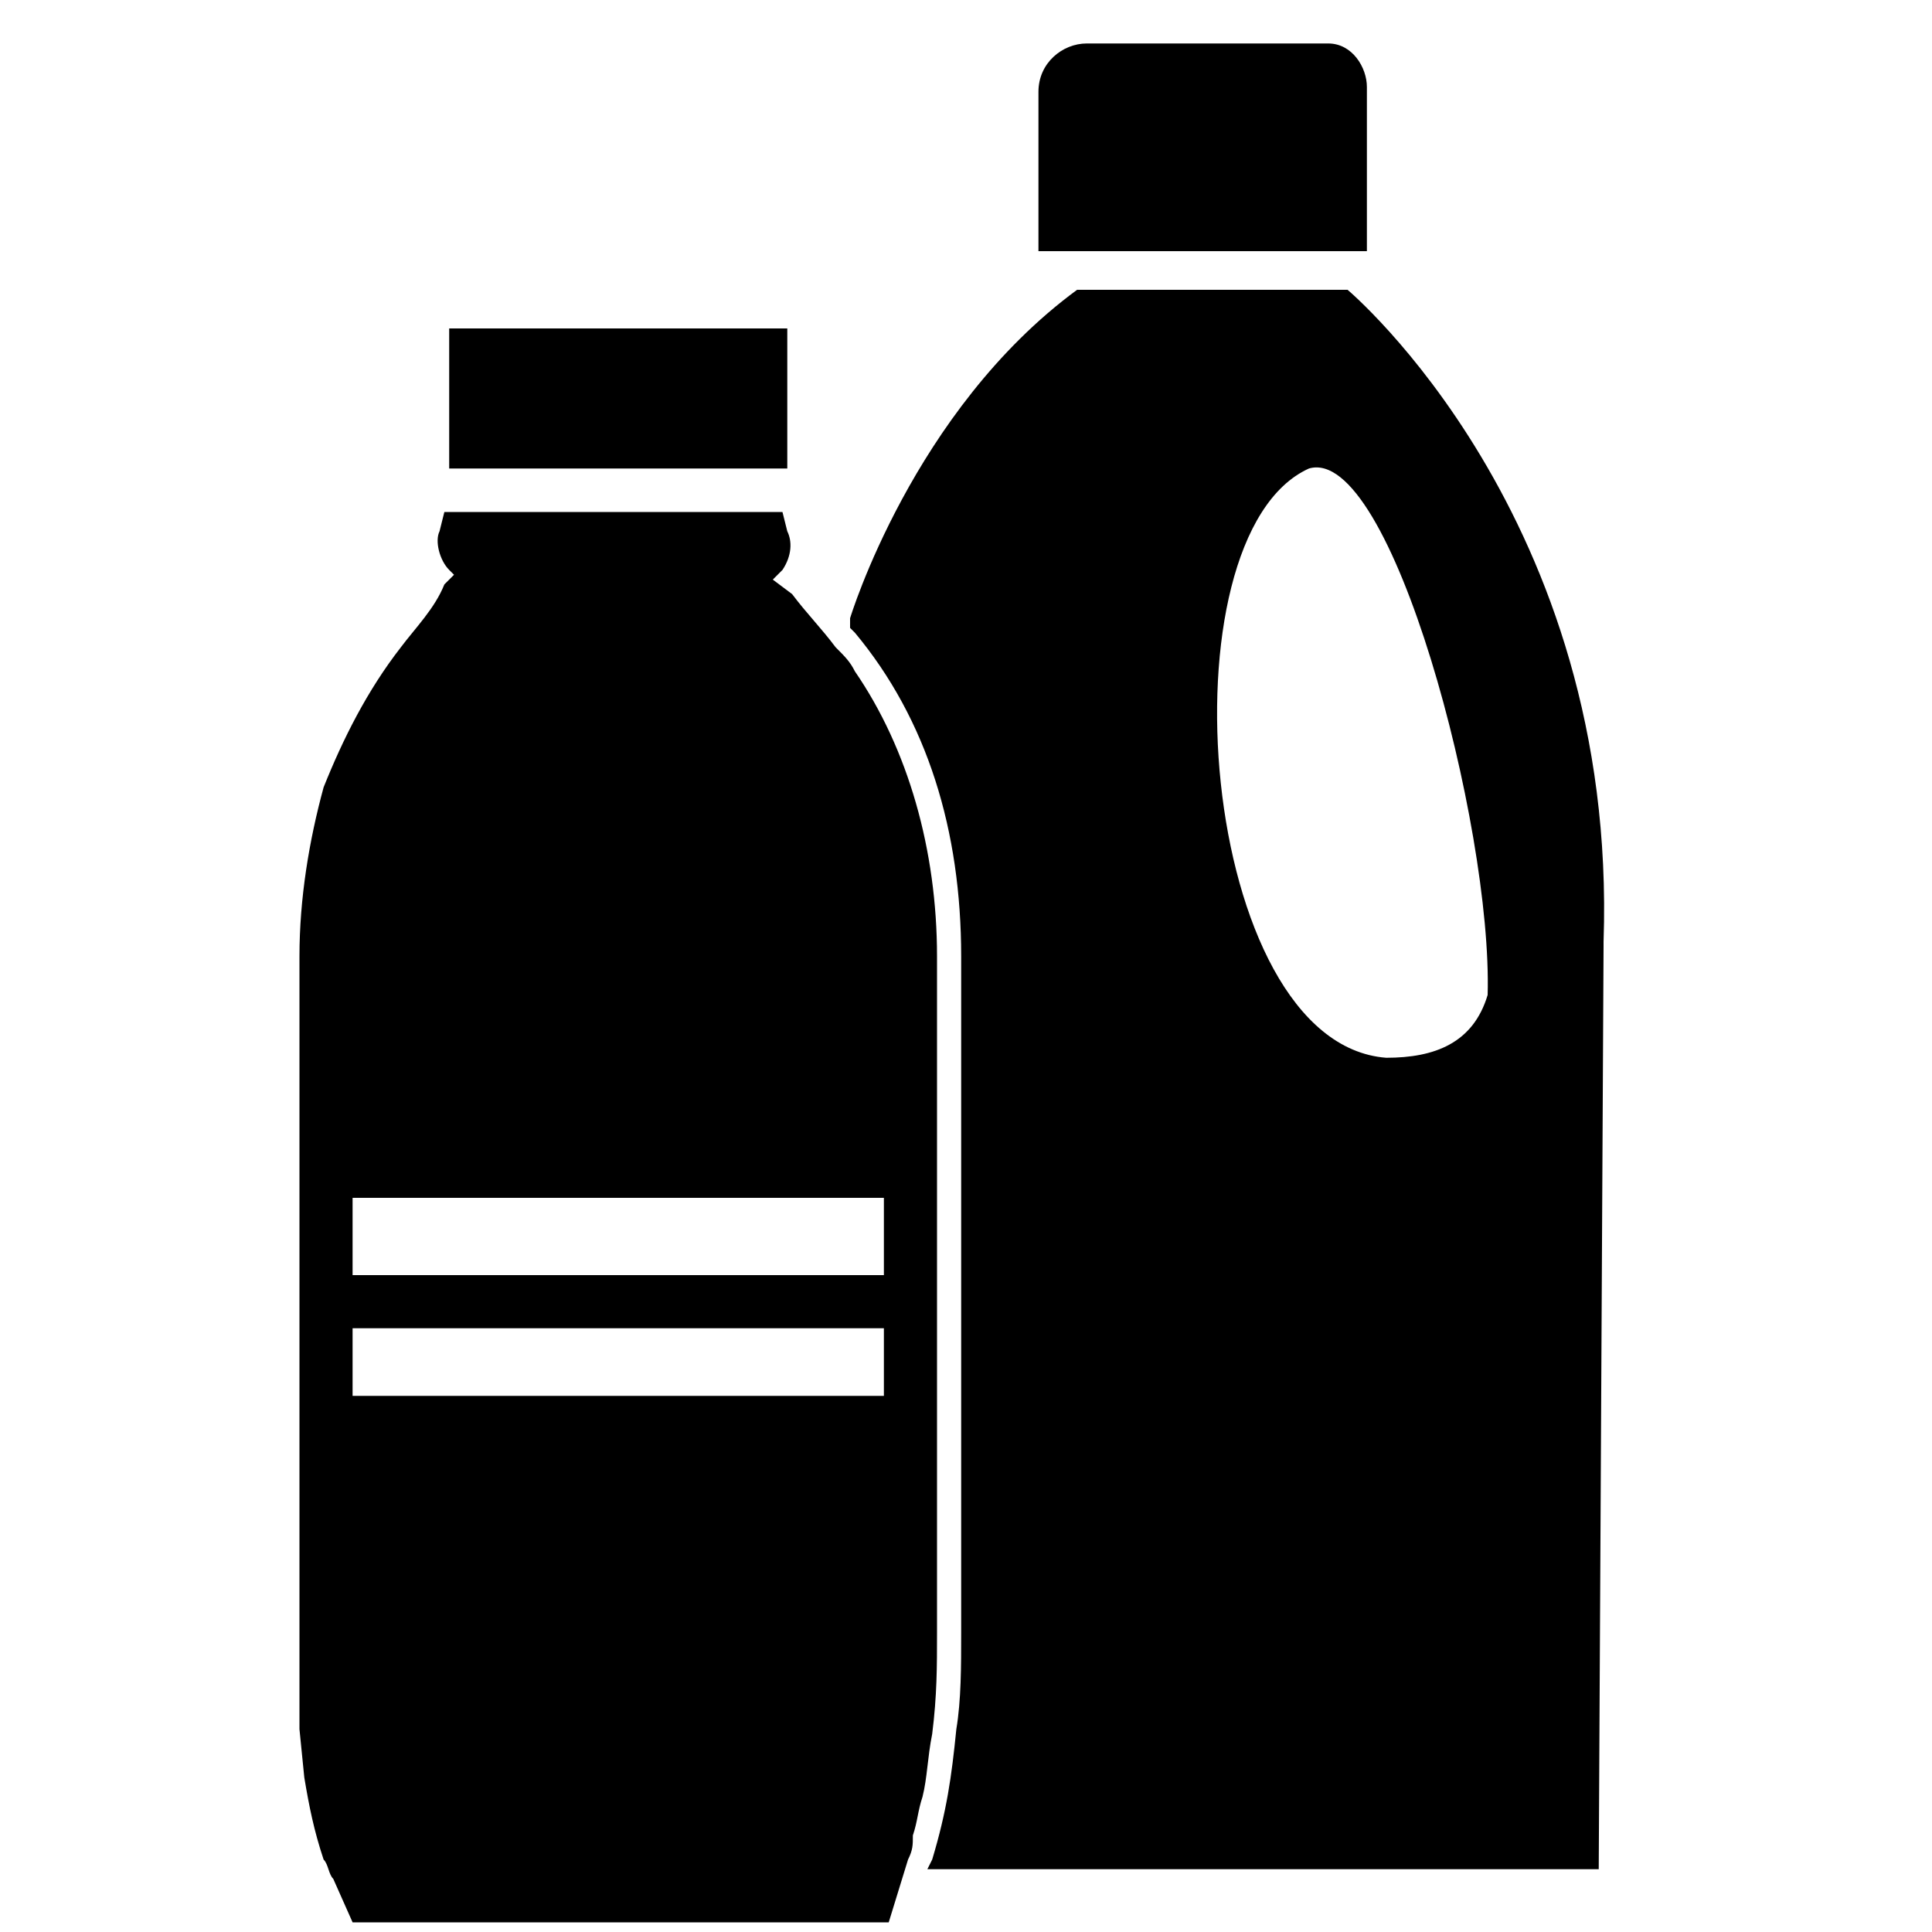
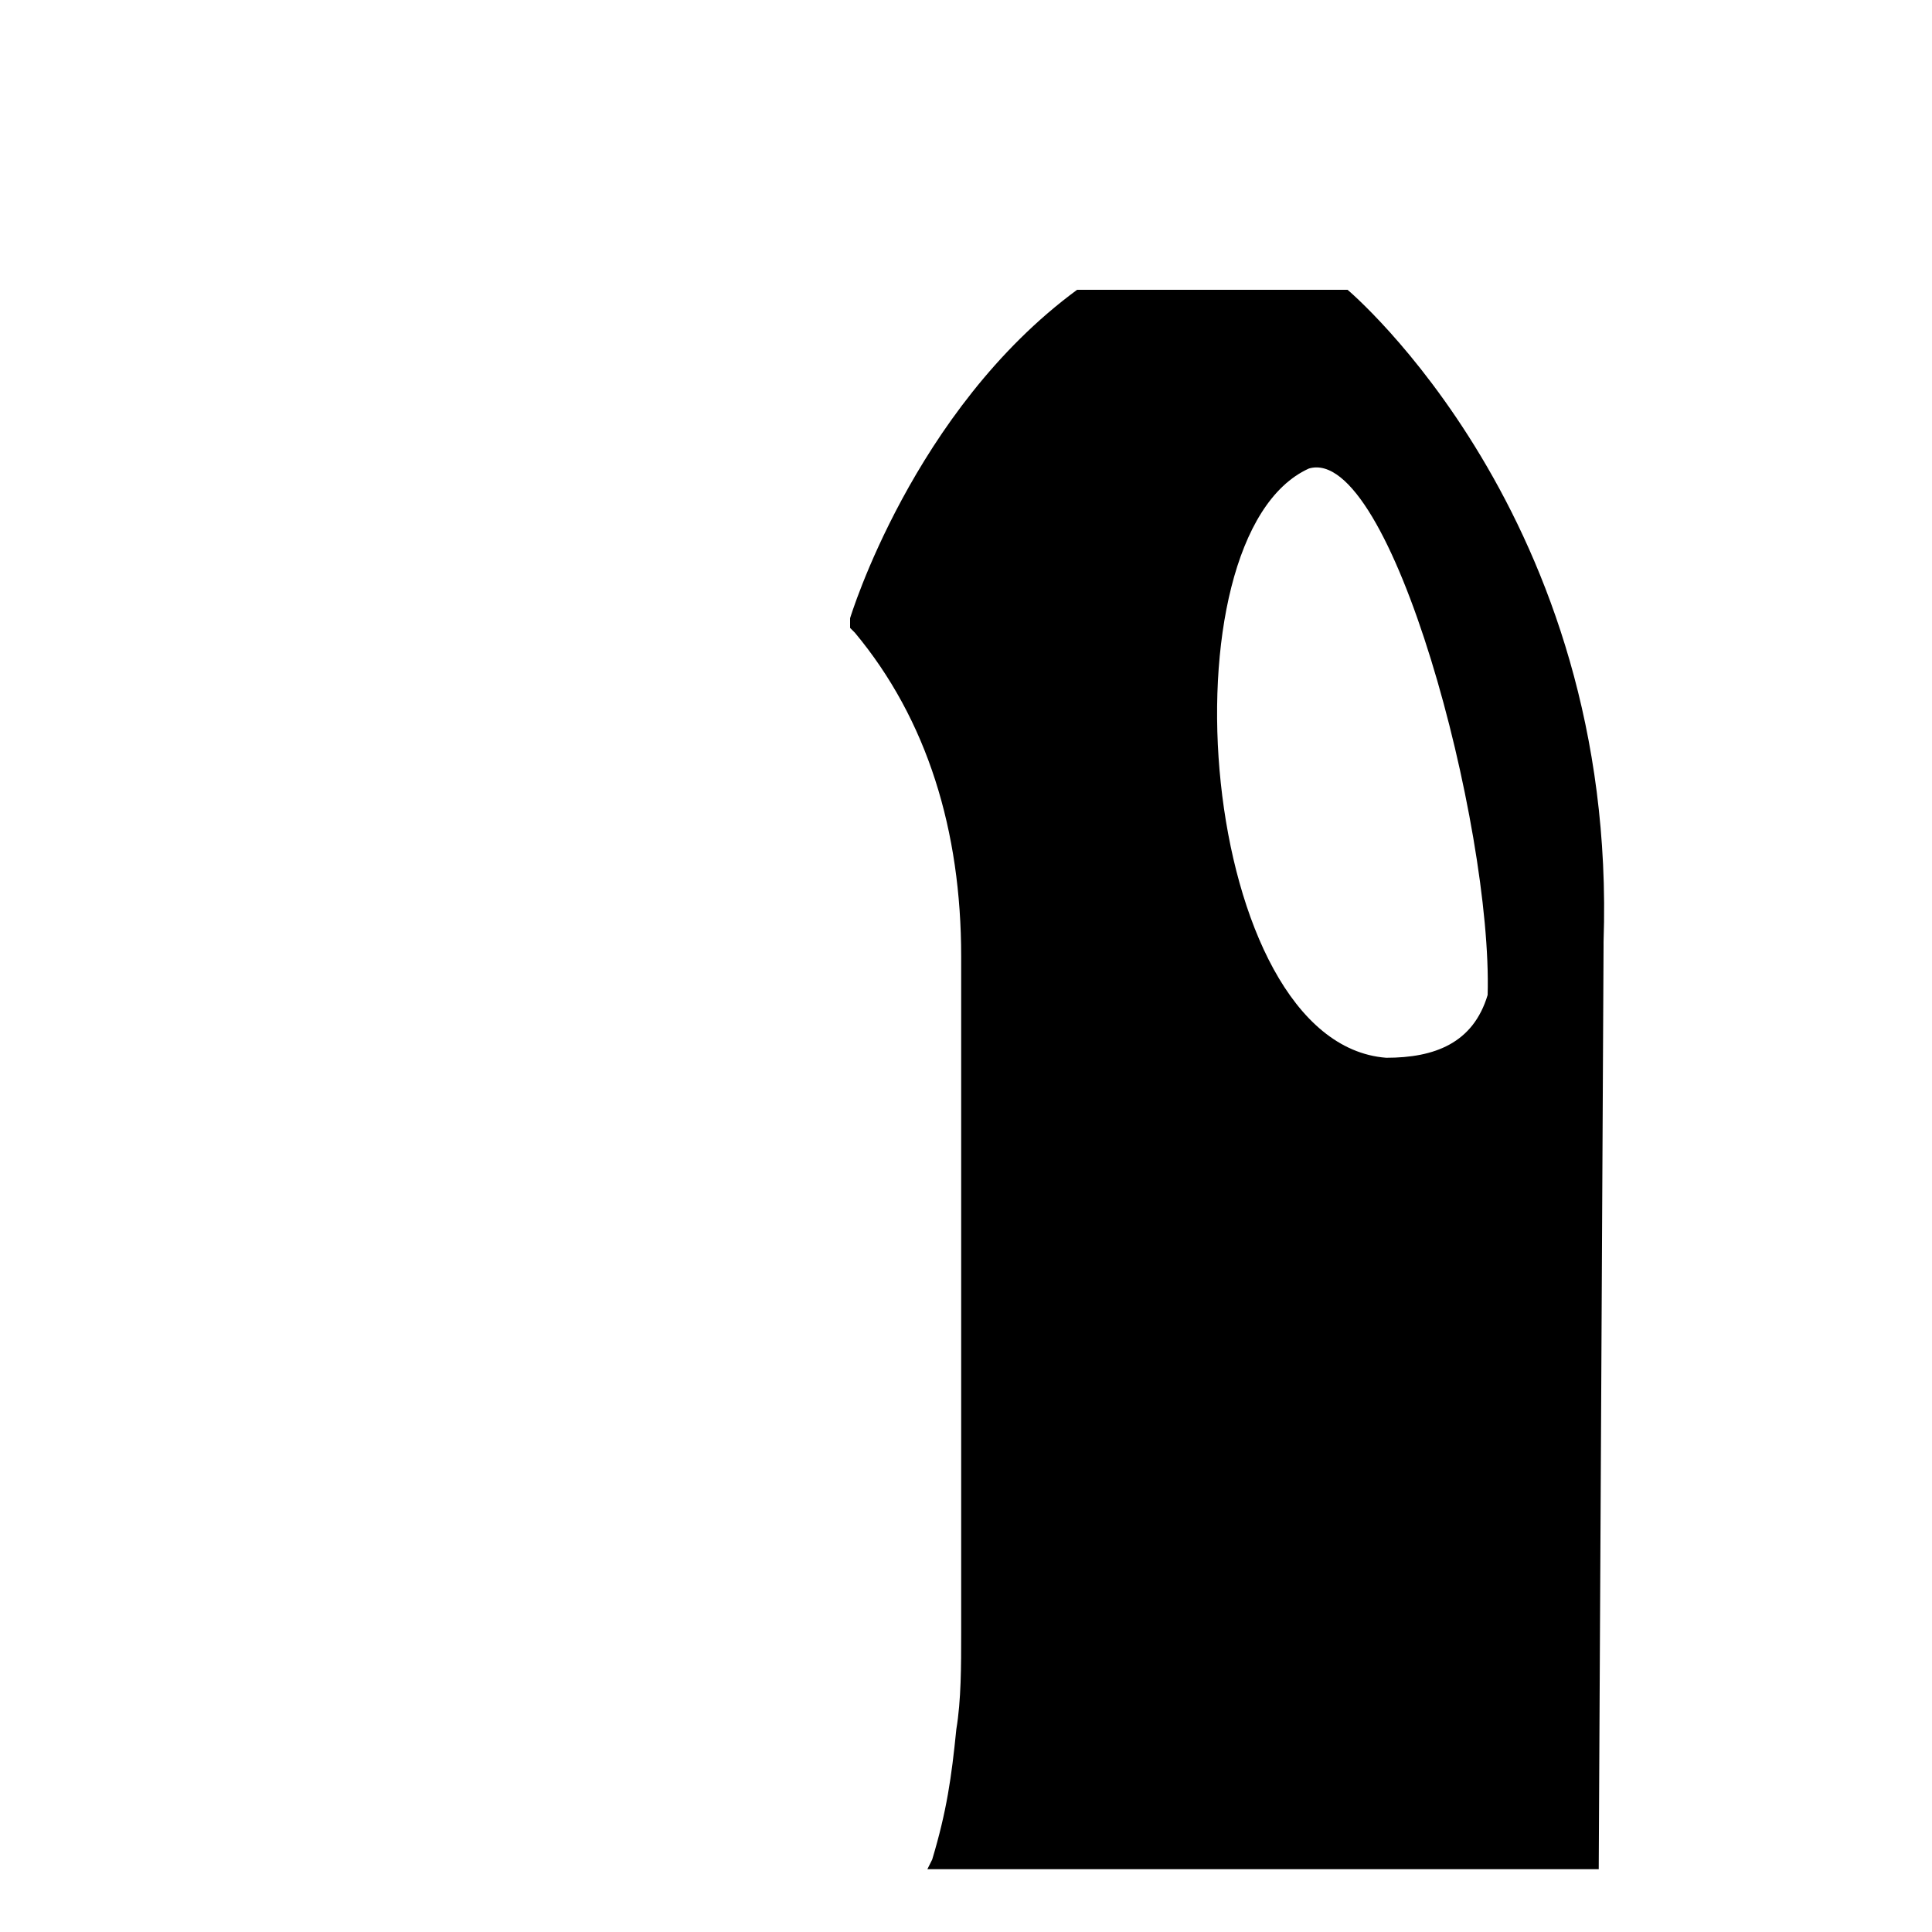
<svg xmlns="http://www.w3.org/2000/svg" version="1.1" id="Ebene_1" x="0px" y="0px" width="40px" height="40px" viewBox="0 0 40 40" style="enable-background:new 0 0 40 40;" xml:space="preserve">
  <g id="Ebene_1_1_">
</g>
  <g id="Icon">
</g>
  <g>
-     <polygon points="10.4,9.7 15.8,9.7 16.3,9.7 16.3,6.8 9.3,6.8 9.3,9.7 10.4,9.7  " />
-     <path d="M28.3,2.8V2.5c0-0.2,0-0.4,0-0.7c0-0.4-0.3-0.9-0.8-0.9c-0.1,0-0.1,0-0.2,0c-1.1,0-2.2,0-3.3,0h-0.4c-0.3,0-0.8,0-1.1,0   c-0.5,0-1,0.4-1,1c0,0.8,0,1.4,0,2.2v1.1h6.8C28.3,4.4,28.3,3.6,28.3,2.8z" />
-     <path d="M19.4,33.8l0-13.6l0-0.4l0,0c0-2.2-0.6-4.3-1.7-5.9c-0.1-0.2-0.2-0.3-0.4-0.5c-0.3-0.4-0.6-0.7-0.9-1.1L16,12c0,0,0,0,0,0   c0.1-0.1,0.1-0.1,0.2-0.2c0.2-0.3,0.2-0.6,0.1-0.8l-0.1-0.4h-7l-0.1,0.4c-0.1,0.2,0,0.6,0.2,0.8c0,0,0.1,0.1,0.1,0.1   c-0.1,0.1-0.1,0.1-0.2,0.2C9,12.6,8.6,13,8.3,13.4c-0.7,0.9-1.2,1.9-1.6,2.9c-0.3,1.1-0.5,2.3-0.5,3.5l0,0.4l0,13.6l0,2l0.1,1   c0.1,0.6,0.2,1.1,0.4,1.7c0.1,0.1,0.1,0.3,0.2,0.4l0.4,0.9h11.1l0.4-1.3c0.1-0.2,0.1-0.3,0.1-0.5c0.1-0.3,0.1-0.5,0.2-0.8   c0.1-0.4,0.1-0.8,0.2-1.3C19.4,35.1,19.4,34.5,19.4,33.8z M7.3,24.8h11h0l0,0.7l0,0.9v0h-11L7.3,24.8z M18.3,28.9h-11l0-1.4h11   L18.3,28.9L18.3,28.9z" />
    <path d="M27.9,6h-0.1h-0.1c0,0,0,0-0.1,0h-5.3c-3.4,2.5-4.7,6.8-4.7,6.8l0,0.2c0,0,0.1,0.1,0.1,0.1c1.5,1.8,2.2,4.1,2.2,6.7l0,0   l0,0l0,0.4l0,13.6c0,0.7,0,1.4-0.1,2c-0.1,1-0.2,1.7-0.5,2.7l-0.1,0.2h13.5H33h0.1l0.1-19.1l0-0.1C33.5,10.7,27.9,6,27.9,6z    M28.7,21.9c-3.9-0.3-4.7-10.8-1.6-12.2c1.7-0.5,3.8,7.4,3.7,10.9C30.5,21.6,29.7,21.9,28.7,21.9z" />
-     <path d="M17.6,12.9C17.6,13,17.6,13,17.6,12.9l0-0.1C17.6,12.9,17.6,12.9,17.6,12.9z" />
  </g>
</svg>